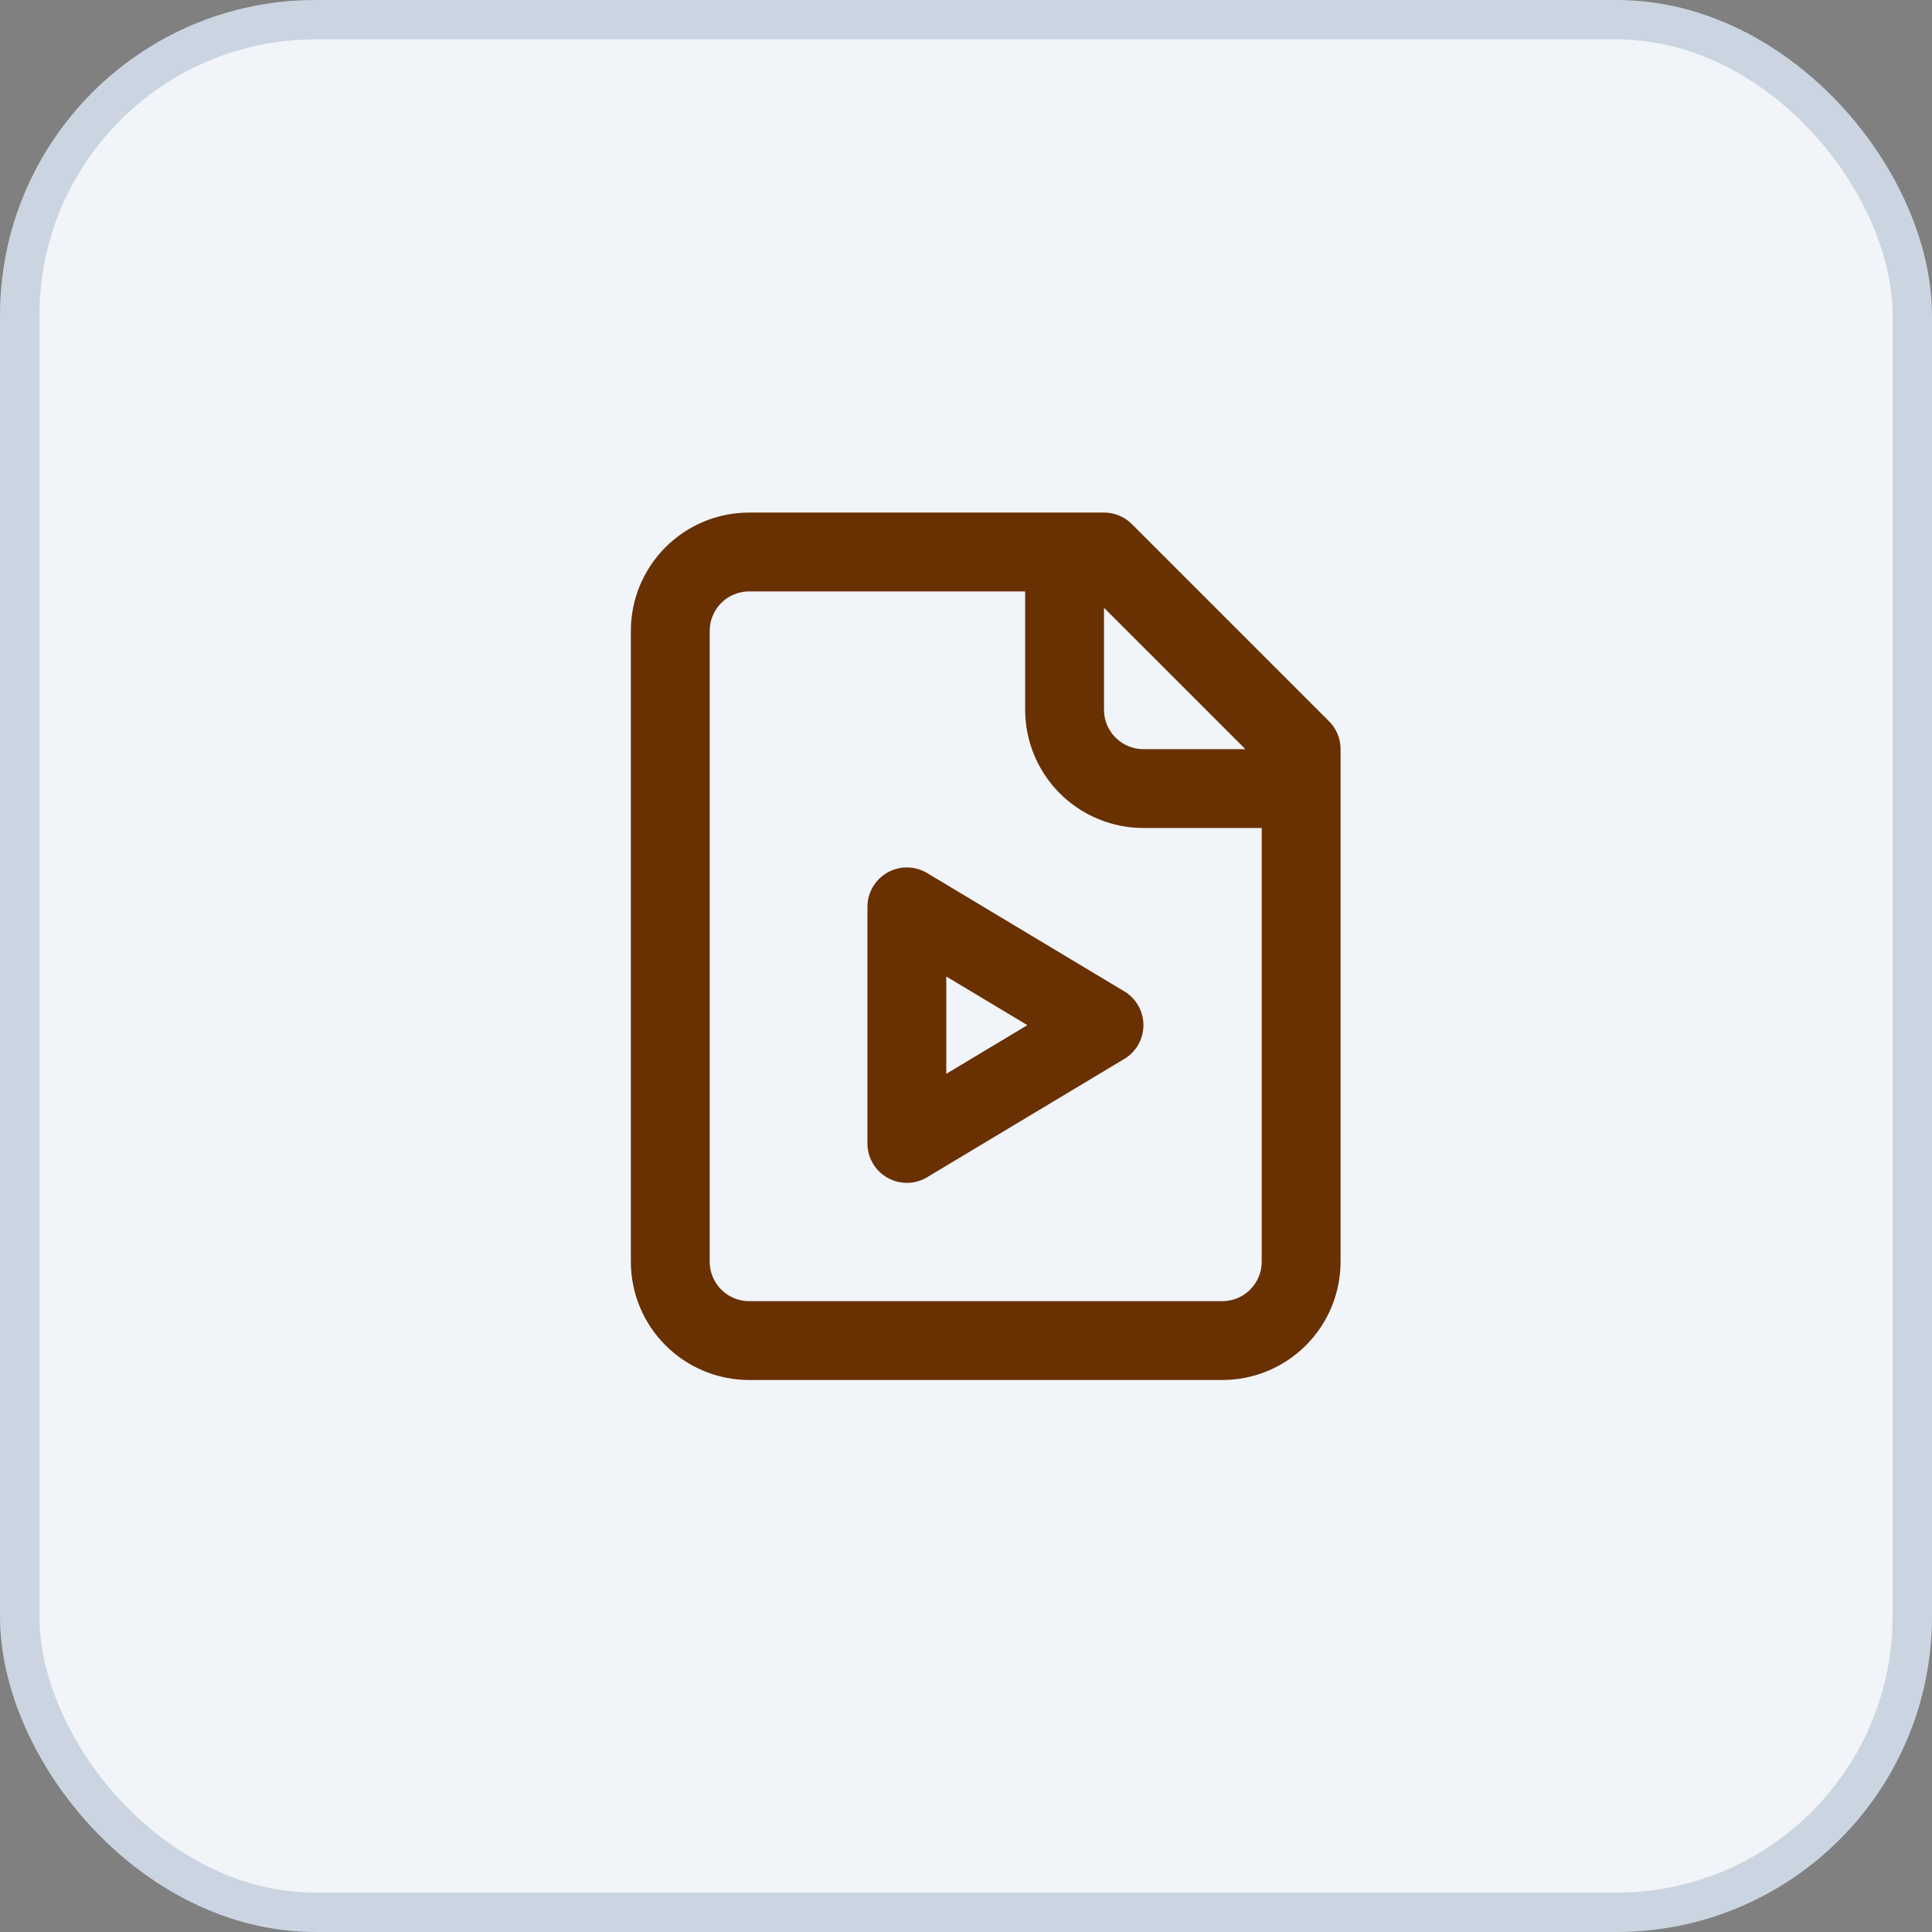
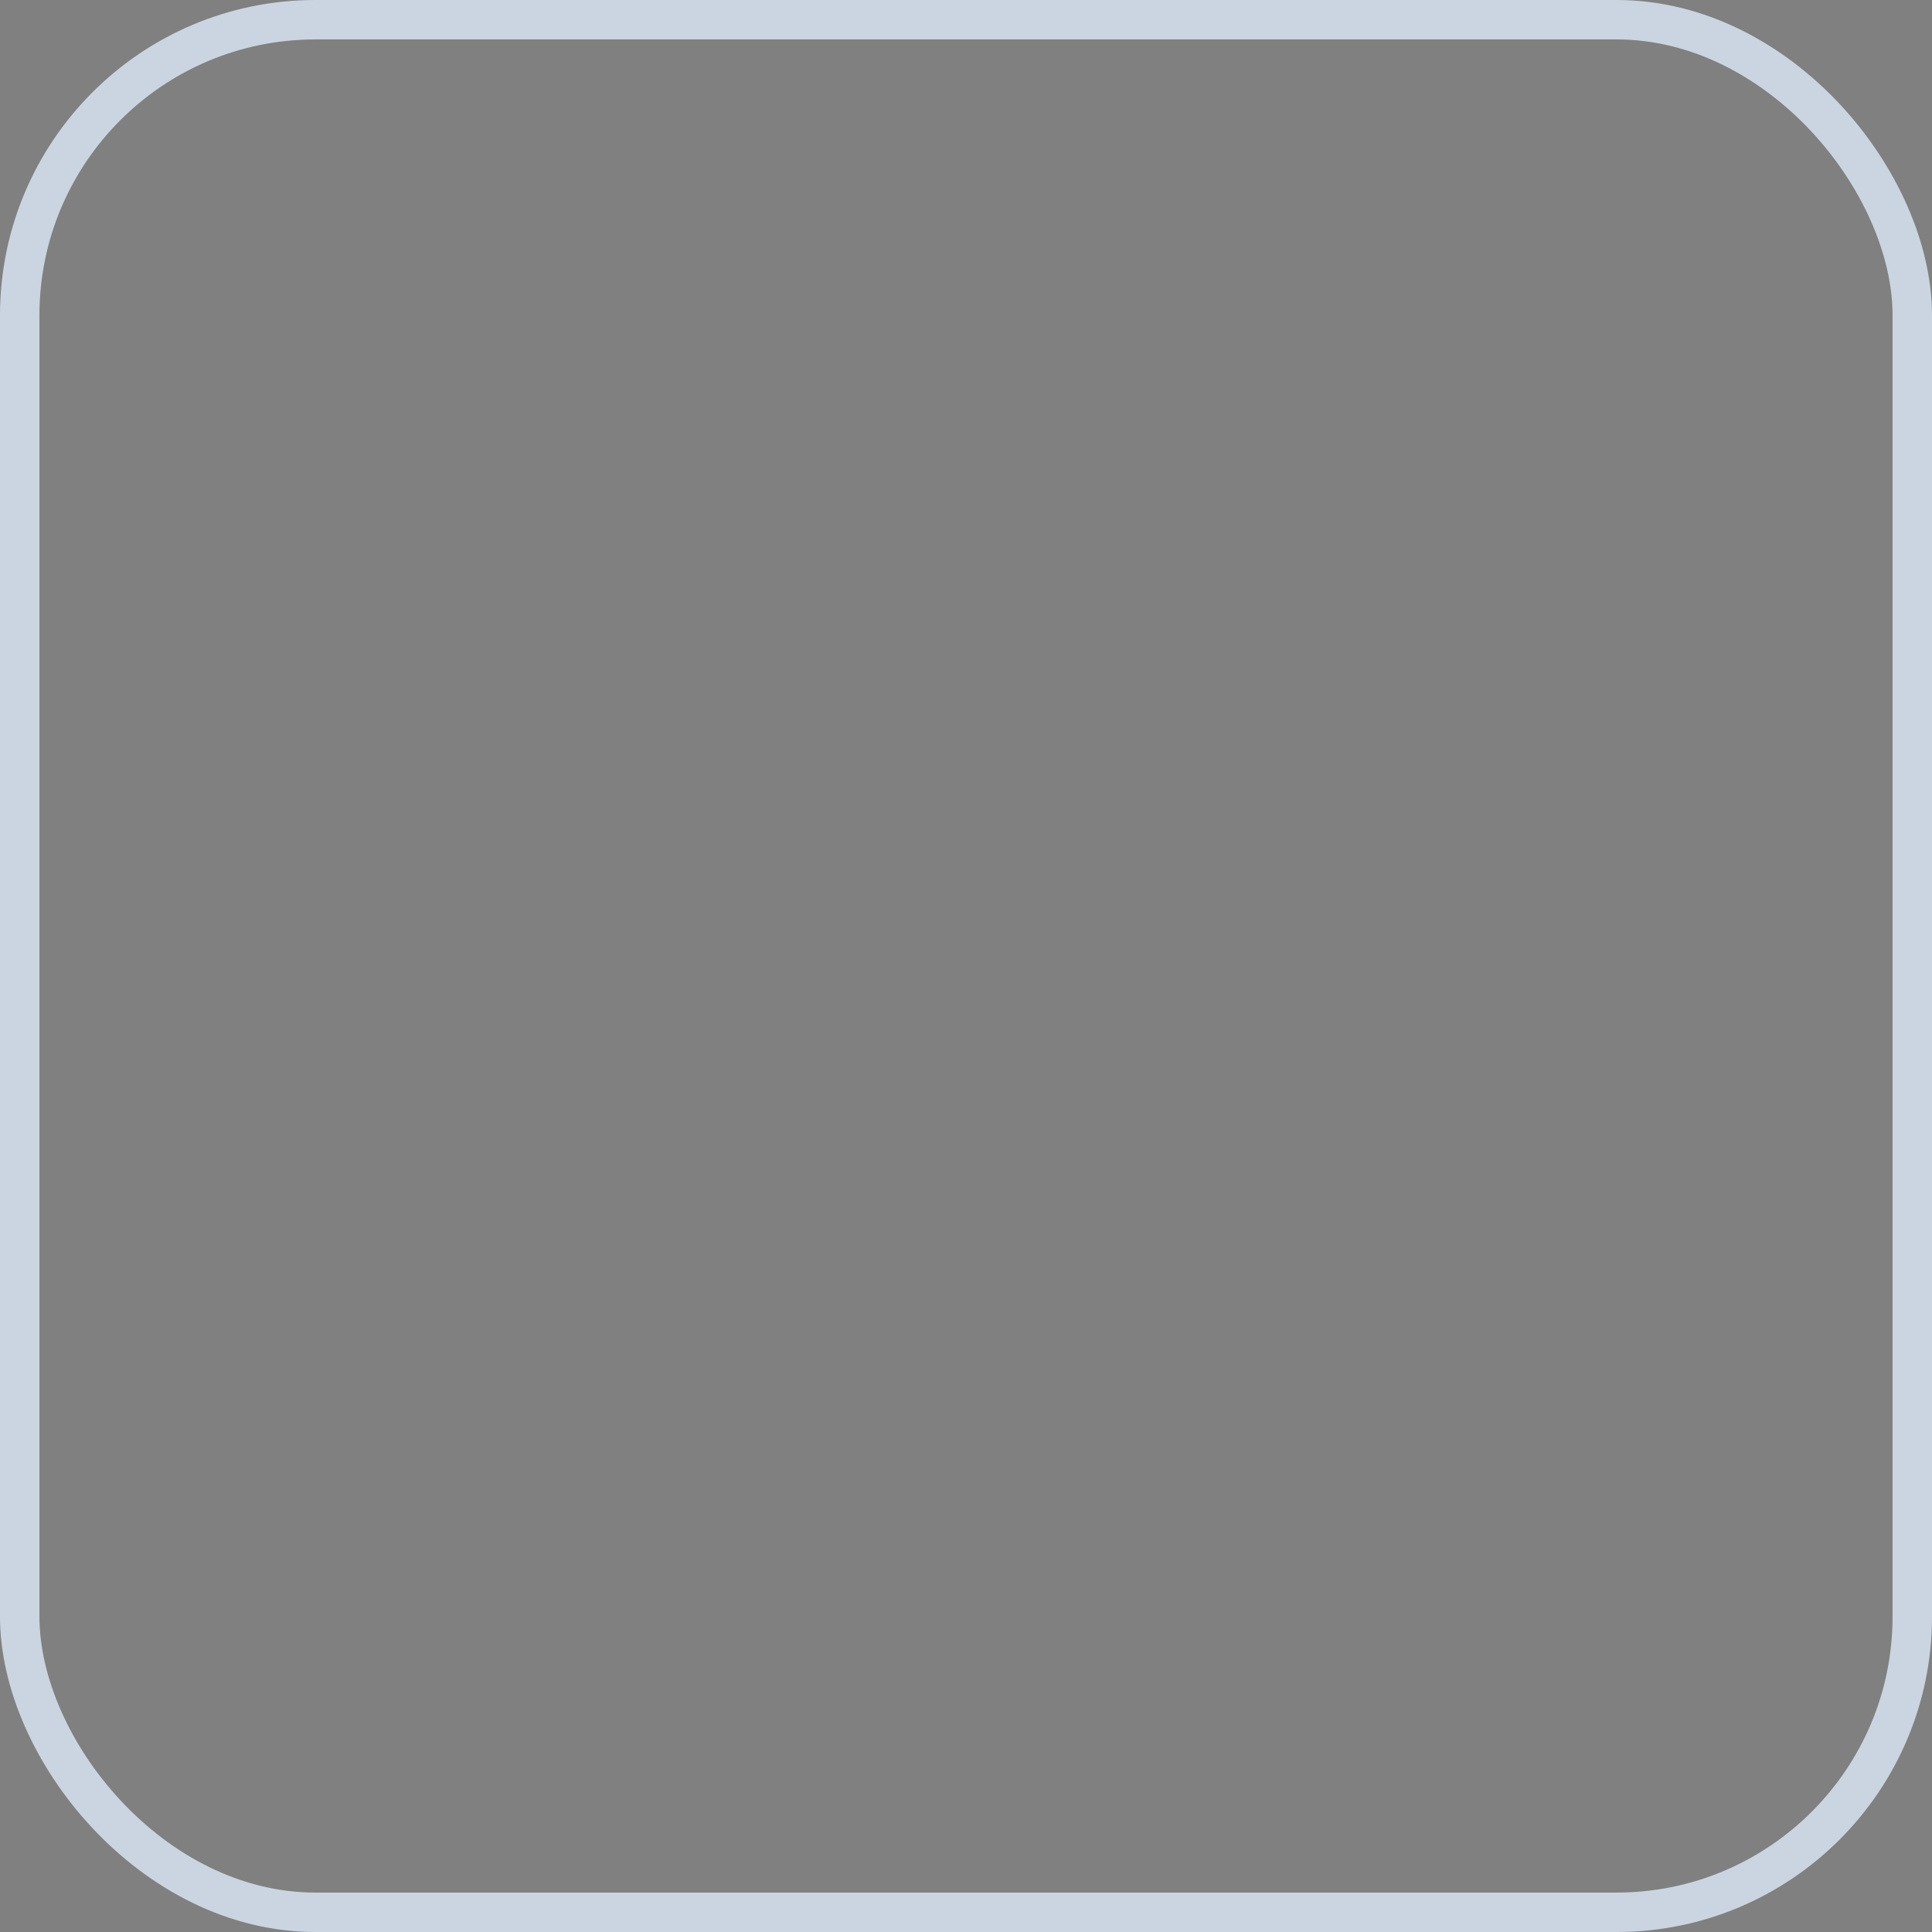
<svg xmlns="http://www.w3.org/2000/svg" width="49" height="49" viewBox="0 0 49 49" fill="none">
  <rect x="0" y="0" width="49" height="49" fill="#808080" stroke="none" />
-   <rect x="0.5" y="0.5" width="48" height="48" rx="7.5" fill="#F1F5F9" />
  <rect x="0.5" y="0.5" width="48" height="48" rx="7.5" stroke="#CBD5E1" />
-   <path d="M27 14V18C27 18.53 27.211 19.039 27.586 19.414C27.961 19.789 28.47 20 29 20H33M28 14H19C18.47 14 17.961 14.211 17.586 14.586C17.211 14.961 17 15.47 17 16V32C17 32.53 17.211 33.039 17.586 33.414C17.961 33.789 18.47 34 19 34H31C31.53 34 32.039 33.789 32.414 33.414C32.789 33.039 33 32.53 33 32V19L28 14ZM23 23L28 26L23 29V23Z" stroke="#693002" stroke-width="2" stroke-linecap="round" stroke-linejoin="round" />
</svg>